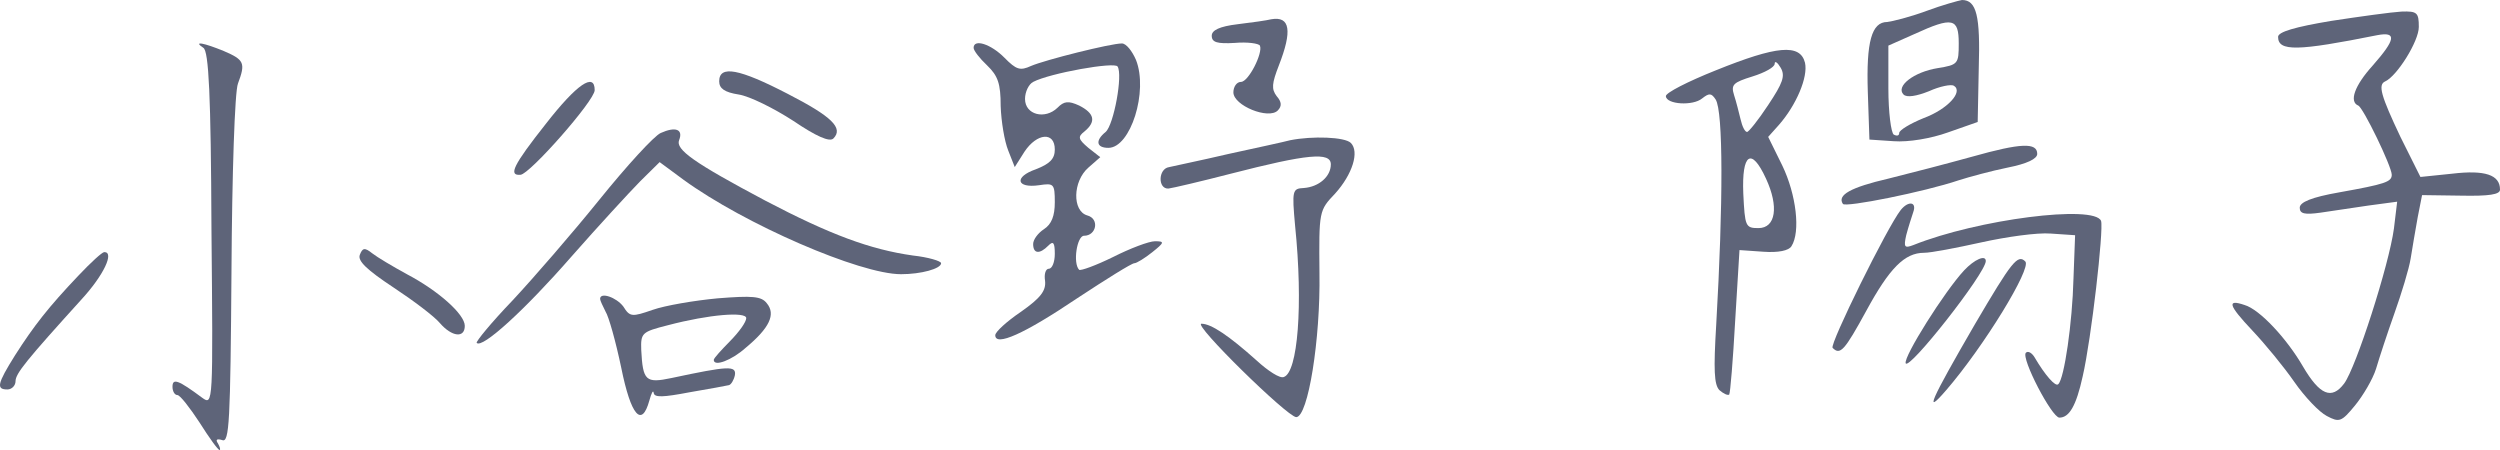
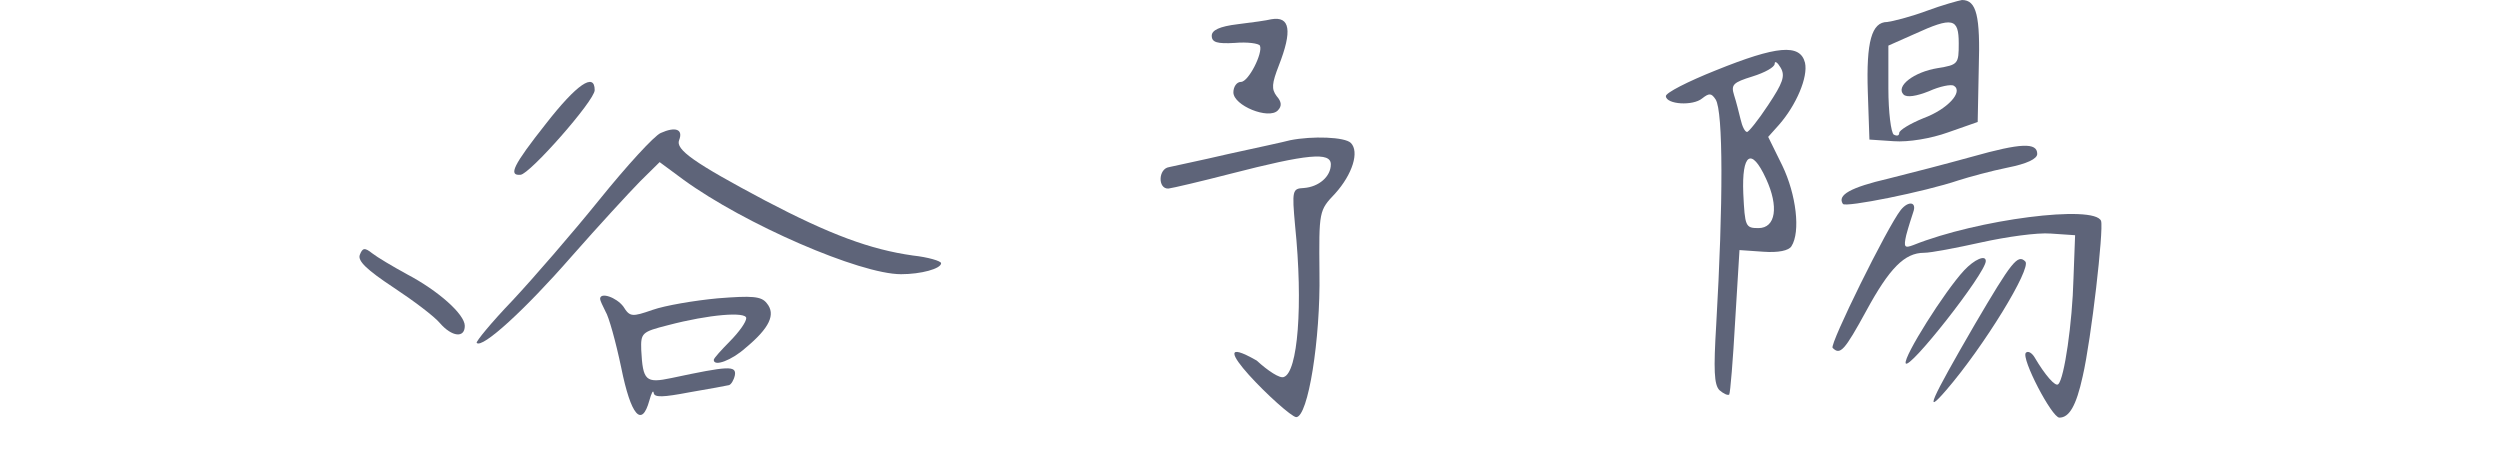
<svg xmlns="http://www.w3.org/2000/svg" width="200" height="36" viewBox="0 0 200 36" fill="none">
  <path d="M154.101 0.88C152.802 1.363 151.373 1.715 150.983 1.759C149.728 1.759 149.295 3.341 149.424 7.341L149.554 11.166L151.503 11.297C152.672 11.385 154.491 11.078 155.833 10.594L158.215 9.759L158.301 5.451C158.431 1.275 158.128 0.001 156.959 0.001C156.699 0.045 155.4 0.396 154.101 0.88ZM156.699 3.473C156.699 5.1 156.656 5.188 155.01 5.451C153.105 5.759 151.633 6.902 152.282 7.561C152.542 7.825 153.322 7.693 154.318 7.297C155.184 6.902 156.093 6.726 156.309 6.858C157.089 7.341 155.79 8.748 153.885 9.451C152.802 9.891 151.936 10.418 151.936 10.638C151.936 10.858 151.763 10.902 151.503 10.77C151.286 10.638 151.07 8.968 151.07 7.078V3.649L153.148 2.726C156.223 1.319 156.699 1.451 156.699 3.473Z" fill="#5E6479" />
-   <path d="M186.49 1.673C183.589 2.157 182.247 2.553 182.247 2.948C182.247 4.135 183.806 4.091 190.171 2.816C191.773 2.509 191.643 3.168 189.825 5.234C188.352 6.86 187.919 8.135 188.656 8.443C189.045 8.575 191.34 13.322 191.34 13.981C191.34 14.553 190.821 14.729 187.14 15.388C184.888 15.784 183.979 16.179 183.979 16.619C183.979 17.102 184.369 17.19 185.624 17.015C186.49 16.883 188.266 16.619 189.478 16.443L191.773 16.135L191.514 18.289C191.124 21.19 188.482 29.41 187.53 30.685C186.534 32.004 185.581 31.608 184.239 29.322C182.94 27.081 180.775 24.751 179.562 24.399C178.133 23.916 178.263 24.399 180.168 26.421C181.208 27.52 182.723 29.366 183.546 30.553C184.369 31.74 185.538 32.971 186.144 33.279C187.14 33.806 187.313 33.762 188.396 32.443C189.045 31.652 189.825 30.333 190.085 29.498C190.344 28.619 190.994 26.641 191.557 25.059C192.12 23.476 192.726 21.498 192.856 20.663C192.986 19.828 193.246 18.333 193.419 17.366L193.765 15.608L196.883 15.652C199.135 15.696 200.001 15.564 200.001 15.168C200.001 13.981 198.788 13.586 196.19 13.893L193.635 14.157L192.033 10.948C190.474 7.652 190.214 6.772 190.821 6.509C191.773 6.069 193.505 3.3 193.505 2.157C193.505 1.014 193.376 0.882 192.12 0.926C191.34 0.97 188.785 1.322 186.49 1.673Z" fill="#5E6479" />
  <path d="M137.254 5.632C135.046 6.512 133.227 7.435 133.27 7.698C133.314 8.358 135.435 8.49 136.172 7.874C136.734 7.435 136.908 7.435 137.254 7.962C137.86 8.929 137.86 16.226 137.297 25.985C137.081 29.589 137.124 30.776 137.557 31.215C137.86 31.479 138.207 31.655 138.337 31.567C138.423 31.435 138.64 28.798 138.813 25.677L139.159 20.006L141.065 20.138C142.277 20.226 143.1 20.05 143.316 19.699C144.053 18.556 143.706 15.567 142.58 13.237L141.454 10.951L142.32 9.984C143.706 8.402 144.659 6.16 144.399 5.017C144.009 3.479 142.147 3.654 137.254 5.632ZM141.454 8.402C140.675 9.589 139.896 10.556 139.766 10.556C139.592 10.556 139.376 10.116 139.246 9.545C139.116 9.017 138.9 8.138 138.726 7.61C138.467 6.775 138.64 6.599 140.199 6.116C141.195 5.808 141.974 5.369 141.974 5.105C141.974 4.841 142.191 4.973 142.45 5.413C142.84 6.072 142.624 6.643 141.454 8.402ZM141.281 14.292C142.32 16.534 142.061 18.248 140.675 18.248C139.636 18.248 139.592 18.116 139.463 15.479C139.333 12.27 140.112 11.742 141.281 14.292Z" fill="#5E6479" />
  <path d="M101.703 1.541C101.356 1.629 100.144 1.805 99.018 1.937C97.546 2.113 96.939 2.421 96.939 2.86C96.939 3.388 97.373 3.519 98.801 3.432C99.797 3.344 100.707 3.476 100.793 3.651C101.053 4.223 99.884 6.552 99.278 6.552C98.931 6.552 98.671 6.948 98.671 7.388C98.671 8.443 101.486 9.586 102.222 8.838C102.569 8.487 102.525 8.135 102.136 7.695C101.703 7.124 101.746 6.684 102.309 5.234C103.391 2.465 103.218 1.278 101.703 1.541Z" fill="#5E6479" />
-   <path d="M16.267 3.824C16.7 4.087 16.873 7.604 16.917 18.329C17.047 32.395 17.047 32.44 16.18 31.824C14.232 30.373 13.799 30.242 13.799 30.945C13.799 31.297 13.972 31.604 14.188 31.604C14.405 31.604 15.184 32.615 15.964 33.802C16.743 35.033 17.436 36 17.566 36C17.653 36 17.609 35.78 17.436 35.472C17.22 35.165 17.35 35.077 17.783 35.209C18.346 35.429 18.432 33.758 18.519 21.626C18.562 14.022 18.779 7.296 19.038 6.681C19.645 5.054 19.558 4.791 17.913 4.087C16.31 3.428 15.401 3.252 16.267 3.824Z" fill="#5E6479" />
-   <path d="M77.889 3.827C77.889 4.047 78.365 4.663 78.971 5.234C79.837 6.069 80.054 6.685 80.054 8.487C80.097 9.718 80.357 11.3 80.66 12.047L81.18 13.366L81.959 12.135C82.955 10.641 84.384 10.509 84.384 11.959C84.384 12.707 83.994 13.102 82.868 13.542C81.093 14.157 81.309 15.08 83.128 14.817C84.297 14.641 84.384 14.685 84.384 16.179C84.384 17.278 84.124 17.938 83.518 18.333C83.042 18.641 82.652 19.168 82.652 19.52C82.652 20.311 83.171 20.355 83.864 19.652C84.254 19.256 84.384 19.388 84.384 20.311C84.384 20.971 84.168 21.498 83.908 21.498C83.648 21.498 83.518 21.938 83.605 22.465C83.691 23.256 83.258 23.828 81.699 24.927C80.53 25.718 79.621 26.553 79.621 26.817C79.621 27.74 81.916 26.729 86.159 23.872C88.498 22.333 90.533 21.058 90.749 21.058C90.923 21.058 91.572 20.663 92.178 20.179C93.174 19.388 93.174 19.3 92.395 19.3C91.919 19.3 90.403 19.872 89.017 20.575C87.675 21.234 86.463 21.674 86.333 21.586C85.813 21.058 86.159 18.861 86.722 18.861C87.718 18.861 87.978 17.498 86.982 17.234C85.77 16.883 85.813 14.509 87.069 13.41L88.021 12.575L87.069 11.828C86.246 11.124 86.203 10.948 86.766 10.509C87.718 9.718 87.545 9.058 86.333 8.443C85.467 8.047 85.12 8.091 84.6 8.619C83.605 9.586 82.002 9.19 82.002 7.915C82.002 7.344 82.305 6.729 82.652 6.553C83.994 5.849 89.191 4.926 89.407 5.322C89.84 5.981 89.104 9.981 88.454 10.553C87.588 11.256 87.718 11.828 88.671 11.828C90.446 11.828 91.875 7.3 90.879 4.794C90.576 4.091 90.1 3.476 89.754 3.476C88.844 3.476 83.605 4.794 82.479 5.278C81.613 5.674 81.309 5.586 80.357 4.619C79.274 3.52 77.889 3.08 77.889 3.827Z" fill="#5E6479" />
-   <path d="M57.535 6.506C57.535 7.078 57.968 7.386 59.094 7.561C59.96 7.693 61.909 8.66 63.468 9.671C65.286 10.902 66.369 11.386 66.672 11.078C67.495 10.243 66.542 9.32 63.035 7.517C59.137 5.495 57.535 5.188 57.535 6.506Z" fill="#5E6479" />
  <path d="M43.678 9.894C41.037 13.235 40.647 14.07 41.643 13.982C42.379 13.938 47.575 8.048 47.575 7.213C47.575 5.762 46.146 6.729 43.678 9.894Z" fill="#5E6479" />
  <path d="M157.781 12.532C155.876 13.06 152.845 13.851 151.069 14.29C148.038 14.994 146.956 15.609 147.432 16.312C147.605 16.62 153.971 15.345 156.699 14.422C157.521 14.159 159.297 13.675 160.596 13.411C162.155 13.104 162.978 12.708 162.978 12.312C162.978 11.389 161.678 11.433 157.781 12.532Z" fill="#5E6479" />
  <path d="M52.858 10.639C52.338 10.859 50.13 13.277 47.965 15.958C45.8 18.64 42.639 22.288 40.993 24.046C39.304 25.805 38.048 27.343 38.135 27.431C38.568 27.915 41.989 24.794 45.713 20.53C47.878 18.068 50.39 15.343 51.212 14.508L52.771 12.969L54.676 14.376C59.57 17.936 68.793 21.936 72.084 21.936C73.686 21.936 75.288 21.497 75.288 21.057C75.288 20.881 74.249 20.574 73.037 20.442C69.616 19.958 66.411 18.771 61.215 16.046C55.499 13.013 54.027 11.958 54.33 11.211C54.676 10.332 54.027 10.112 52.858 10.639Z" fill="#5E6479" />
-   <path d="M103.219 11.217C102.743 11.349 100.491 11.832 98.282 12.316C96.031 12.843 93.866 13.283 93.519 13.371C92.653 13.503 92.61 15.129 93.476 15.085C93.822 15.041 96.074 14.514 98.456 13.898C104.605 12.316 106.467 12.14 106.467 13.151C106.467 14.118 105.514 14.953 104.302 15.041C103.392 15.085 103.349 15.217 103.609 18.074C104.258 24.404 103.825 29.811 102.699 30.162C102.396 30.294 101.444 29.679 100.534 28.843C98.326 26.866 96.897 25.898 96.117 25.898C95.381 25.898 102.959 33.327 103.695 33.371C104.648 33.371 105.644 27.129 105.557 21.854C105.514 16.887 105.514 16.843 106.813 15.481C108.199 13.942 108.762 12.14 108.069 11.437C107.592 10.953 104.994 10.865 103.219 11.217Z" fill="#5E6479" />
+   <path d="M103.219 11.217C102.743 11.349 100.491 11.832 98.282 12.316C96.031 12.843 93.866 13.283 93.519 13.371C92.653 13.503 92.61 15.129 93.476 15.085C93.822 15.041 96.074 14.514 98.456 13.898C104.605 12.316 106.467 12.14 106.467 13.151C106.467 14.118 105.514 14.953 104.302 15.041C103.392 15.085 103.349 15.217 103.609 18.074C104.258 24.404 103.825 29.811 102.699 30.162C102.396 30.294 101.444 29.679 100.534 28.843C95.381 25.898 102.959 33.327 103.695 33.371C104.648 33.371 105.644 27.129 105.557 21.854C105.514 16.887 105.514 16.843 106.813 15.481C108.199 13.942 108.762 12.14 108.069 11.437C107.592 10.953 104.994 10.865 103.219 11.217Z" fill="#5E6479" />
  <path d="M152.064 16.794C150.982 18.157 146.348 27.564 146.608 27.828C147.214 28.443 147.561 28.047 149.293 24.883C151.155 21.454 152.367 20.223 153.926 20.223C154.489 20.223 156.524 19.828 158.516 19.388C160.508 18.948 162.976 18.597 164.059 18.685L166.008 18.817L165.878 22.289C165.791 25.806 165.142 30.289 164.665 30.729C164.449 30.992 163.583 29.982 162.76 28.575C162.543 28.223 162.24 28.047 162.067 28.223C161.677 28.663 164.146 33.41 164.752 33.41C165.531 33.41 166.094 32.487 166.614 30.113C167.307 27.124 168.303 18.377 168.086 17.674C167.566 16.355 158.213 17.542 153.06 19.608C152.367 19.871 152.281 19.784 152.497 18.817C152.67 18.157 152.93 17.366 153.06 16.97C153.363 16.135 152.67 16.047 152.064 16.794Z" fill="#5E6479" />
  <path d="M157.13 21.63C155.572 23.3 152.281 28.531 152.454 29.058C152.67 29.718 158.863 21.85 158.863 20.883C158.863 20.355 157.953 20.751 157.13 21.63Z" fill="#5E6479" />
  <path d="M157.998 25.93C154.404 32.128 153.884 33.315 155.703 31.205C158.734 27.689 162.545 21.447 162.025 20.919C161.419 20.304 160.942 20.919 157.998 25.93Z" fill="#5E6479" />
  <path d="M28.782 20.397C28.609 20.88 29.345 21.584 31.467 22.99C33.069 24.045 34.758 25.32 35.191 25.847C36.144 26.946 37.183 27.078 37.183 26.067C37.183 25.144 35.061 23.254 32.55 21.935C31.424 21.32 30.168 20.573 29.778 20.265C29.172 19.781 28.999 19.825 28.782 20.397Z" fill="#5E6479" />
-   <path d="M6.266 22.057C3.884 24.563 2.715 26.057 1.199 28.431C-0.23 30.717 -0.316 31.156 0.593 31.156C0.94 31.156 1.243 30.849 1.243 30.497C1.243 29.881 2.109 28.826 6.526 23.947C8.301 22.013 9.167 20.167 8.344 20.167C8.171 20.167 7.262 21.002 6.266 22.057Z" fill="#5E6479" />
  <path d="M48.008 23.911C48.008 24.043 48.224 24.483 48.441 24.922C48.701 25.318 49.264 27.34 49.697 29.406C50.476 33.274 51.342 34.241 51.948 32.043C52.121 31.428 52.251 31.164 52.295 31.428C52.338 31.823 53.074 31.779 55.153 31.384C56.712 31.12 58.141 30.856 58.314 30.812C58.487 30.768 58.703 30.417 58.79 30.021C58.92 29.23 58.27 29.274 53.724 30.241C51.645 30.681 51.429 30.461 51.299 27.999C51.255 26.637 51.342 26.549 53.421 26.021C56.755 25.142 59.699 24.922 59.699 25.45C59.699 25.757 59.136 26.549 58.4 27.296C57.708 27.999 57.101 28.659 57.101 28.79C57.101 29.362 58.53 28.834 59.656 27.823C61.561 26.241 62.081 25.142 61.345 24.263C60.912 23.691 60.176 23.648 57.404 23.867C55.542 24.043 53.204 24.439 52.208 24.79C50.563 25.362 50.389 25.362 49.87 24.527C49.307 23.779 48.008 23.34 48.008 23.911Z" fill="#5E6479" />
</svg>